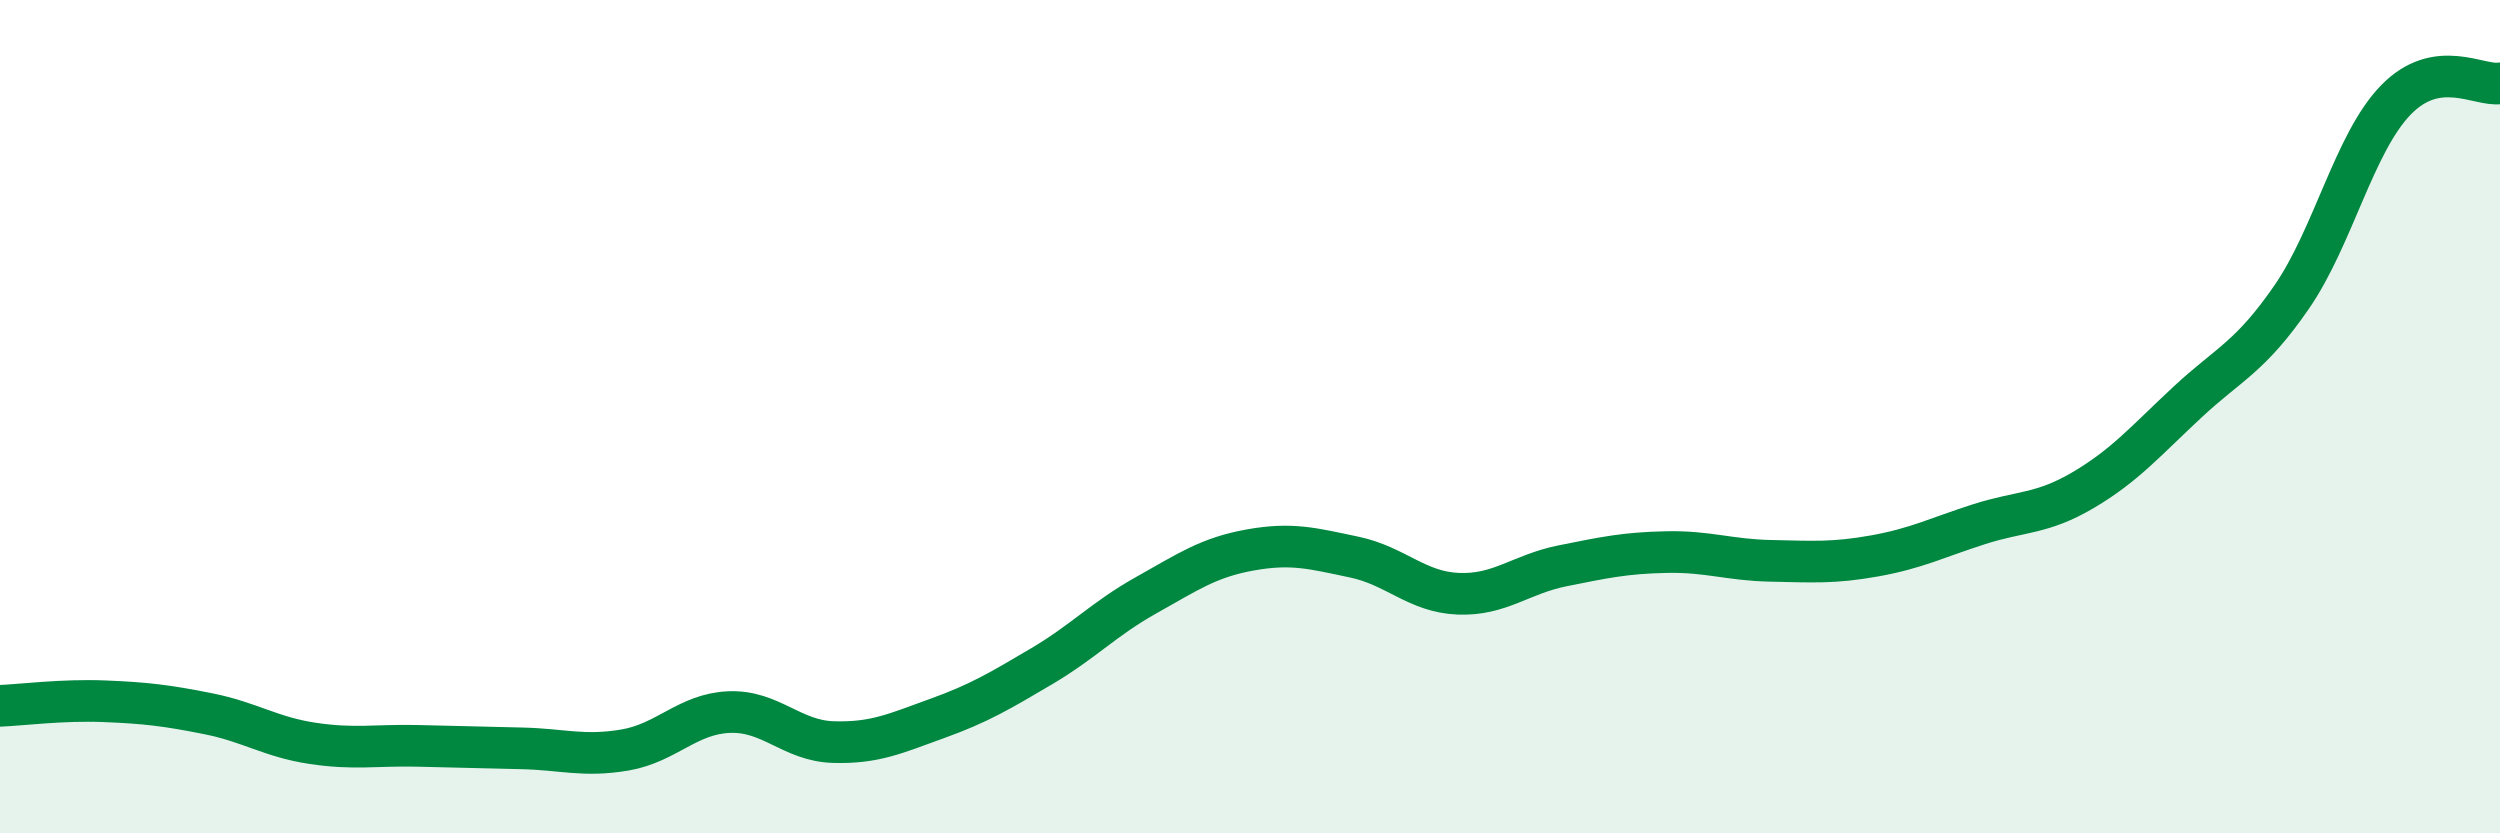
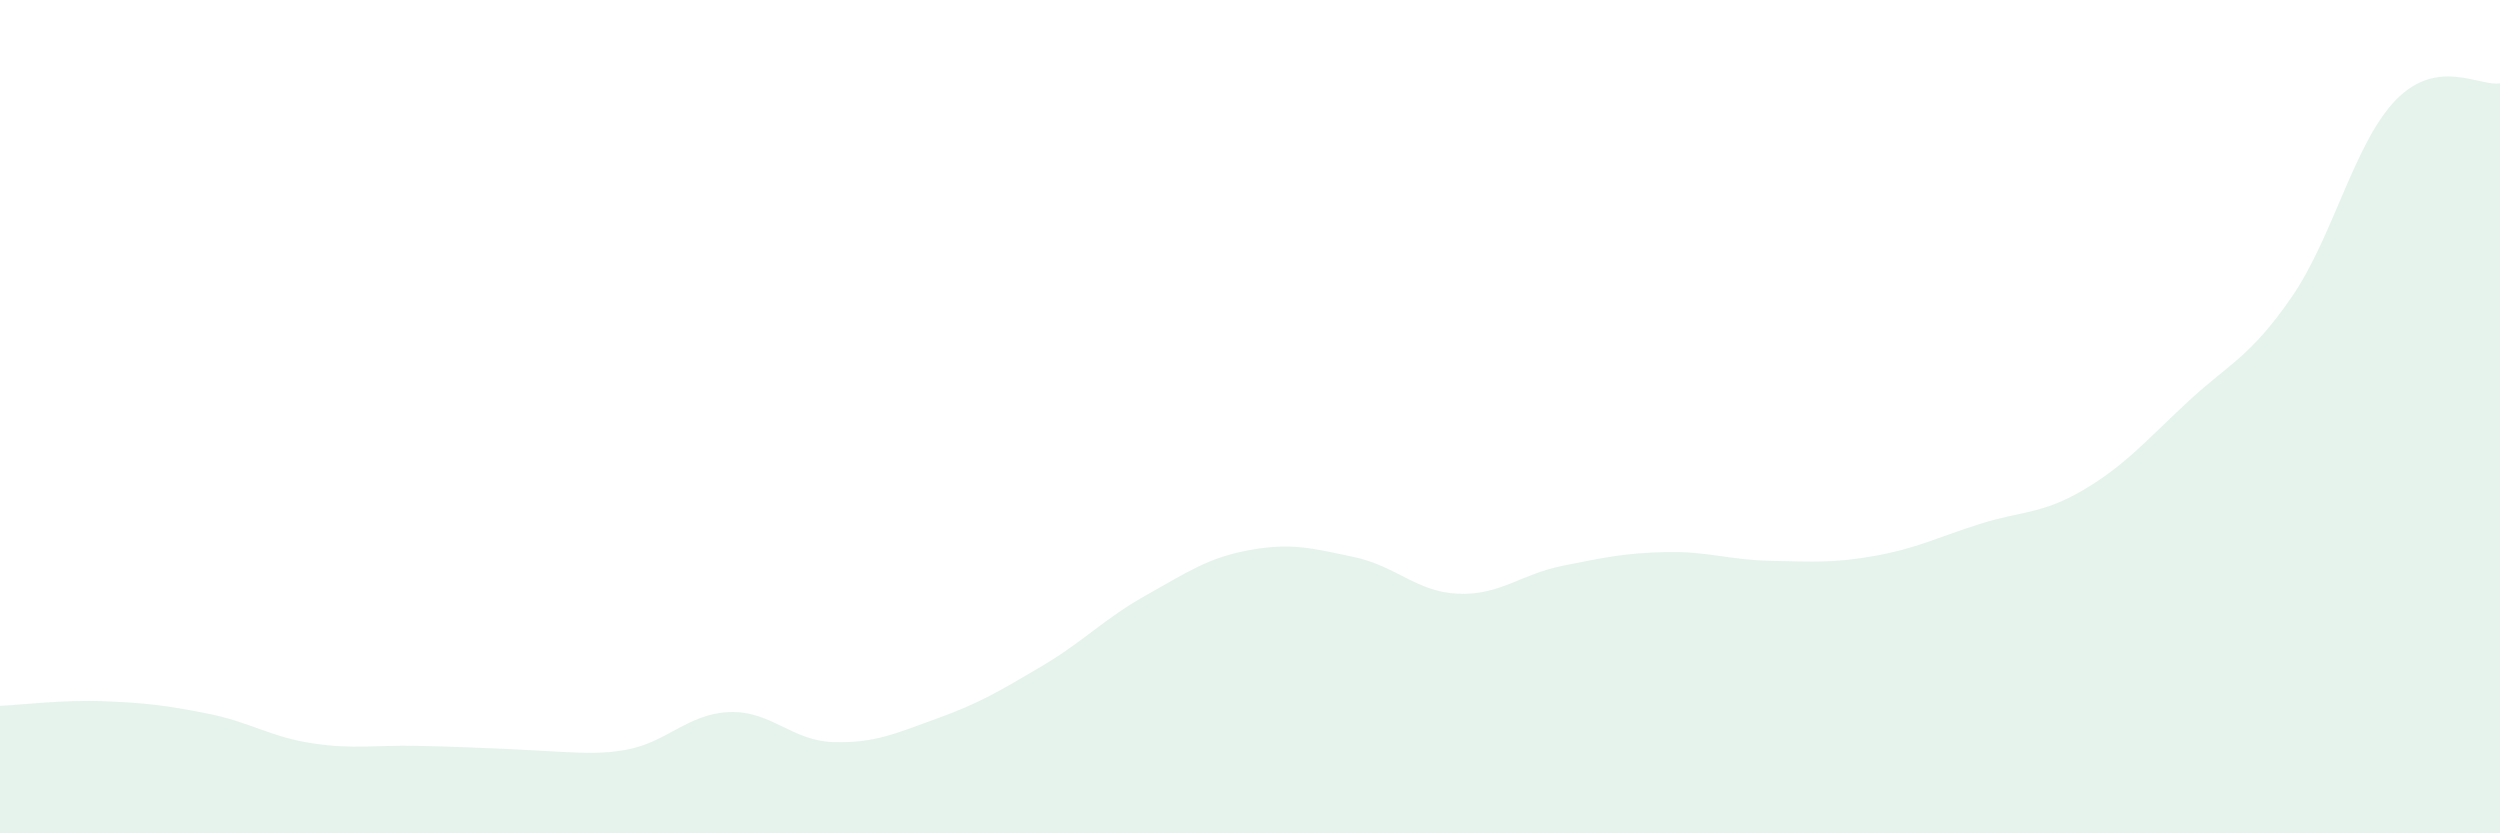
<svg xmlns="http://www.w3.org/2000/svg" width="60" height="20" viewBox="0 0 60 20">
-   <path d="M 0,16.94 C 0.5,16.92 1.5,16.79 2.5,16.83 C 3.5,16.87 4,16.93 5,17.13 C 6,17.33 6.5,17.69 7.5,17.84 C 8.5,17.99 9,17.88 10,17.9 C 11,17.92 11.5,17.94 12.5,17.96 C 13.5,17.98 14,18.17 15,18 C 16,17.83 16.5,17.13 17.5,17.09 C 18.5,17.05 19,17.78 20,17.81 C 21,17.84 21.5,17.6 22.5,17.24 C 23.5,16.88 24,16.58 25,15.99 C 26,15.4 26.5,14.85 27.5,14.29 C 28.5,13.73 29,13.38 30,13.2 C 31,13.02 31.5,13.16 32.5,13.37 C 33.5,13.58 34,14.21 35,14.25 C 36,14.29 36.5,13.78 37.5,13.58 C 38.5,13.38 39,13.27 40,13.25 C 41,13.23 41.5,13.44 42.5,13.46 C 43.5,13.48 44,13.52 45,13.34 C 46,13.16 46.5,12.9 47.5,12.58 C 48.5,12.26 49,12.35 50,11.76 C 51,11.17 51.5,10.58 52.5,9.65 C 53.5,8.72 54,8.58 55,7.13 C 56,5.68 56.5,3.43 57.5,2.4 C 58.5,1.37 59.5,2.08 60,2L60 20L0 20Z" fill="#008740" opacity="0.1" stroke-linecap="round" stroke-linejoin="round" />
-   <path d="M 0,16.94 C 0.5,16.92 1.5,16.79 2.5,16.83 C 3.5,16.87 4,16.93 5,17.13 C 6,17.33 6.5,17.69 7.5,17.84 C 8.5,17.99 9,17.88 10,17.9 C 11,17.92 11.5,17.94 12.5,17.96 C 13.5,17.98 14,18.17 15,18 C 16,17.83 16.5,17.13 17.5,17.09 C 18.5,17.05 19,17.78 20,17.81 C 21,17.84 21.5,17.6 22.5,17.24 C 23.5,16.88 24,16.58 25,15.99 C 26,15.4 26.5,14.85 27.5,14.29 C 28.5,13.73 29,13.38 30,13.2 C 31,13.02 31.5,13.16 32.5,13.37 C 33.5,13.58 34,14.21 35,14.25 C 36,14.29 36.5,13.78 37.5,13.58 C 38.5,13.38 39,13.27 40,13.25 C 41,13.23 41.5,13.44 42.5,13.46 C 43.5,13.48 44,13.52 45,13.34 C 46,13.16 46.5,12.9 47.5,12.58 C 48.5,12.26 49,12.35 50,11.76 C 51,11.17 51.5,10.58 52.5,9.65 C 53.5,8.72 54,8.58 55,7.13 C 56,5.68 56.5,3.43 57.5,2.4 C 58.5,1.37 59.5,2.08 60,2" stroke="#008740" stroke-width="1" fill="none" stroke-linecap="round" stroke-linejoin="round" />
+   <path d="M 0,16.94 C 0.5,16.92 1.5,16.79 2.5,16.83 C 3.5,16.87 4,16.93 5,17.13 C 6,17.33 6.5,17.69 7.5,17.84 C 8.5,17.99 9,17.88 10,17.9 C 13.5,17.98 14,18.17 15,18 C 16,17.83 16.5,17.13 17.5,17.09 C 18.5,17.05 19,17.78 20,17.81 C 21,17.84 21.5,17.6 22.5,17.24 C 23.5,16.88 24,16.58 25,15.99 C 26,15.4 26.5,14.85 27.5,14.29 C 28.5,13.73 29,13.38 30,13.2 C 31,13.02 31.5,13.16 32.5,13.37 C 33.5,13.58 34,14.21 35,14.25 C 36,14.29 36.5,13.78 37.5,13.58 C 38.5,13.38 39,13.27 40,13.25 C 41,13.23 41.5,13.44 42.5,13.46 C 43.5,13.48 44,13.52 45,13.34 C 46,13.16 46.5,12.9 47.5,12.58 C 48.5,12.26 49,12.35 50,11.76 C 51,11.17 51.5,10.58 52.5,9.65 C 53.5,8.72 54,8.58 55,7.13 C 56,5.68 56.5,3.43 57.5,2.4 C 58.5,1.37 59.5,2.08 60,2L60 20L0 20Z" fill="#008740" opacity="0.1" stroke-linecap="round" stroke-linejoin="round" />
</svg>